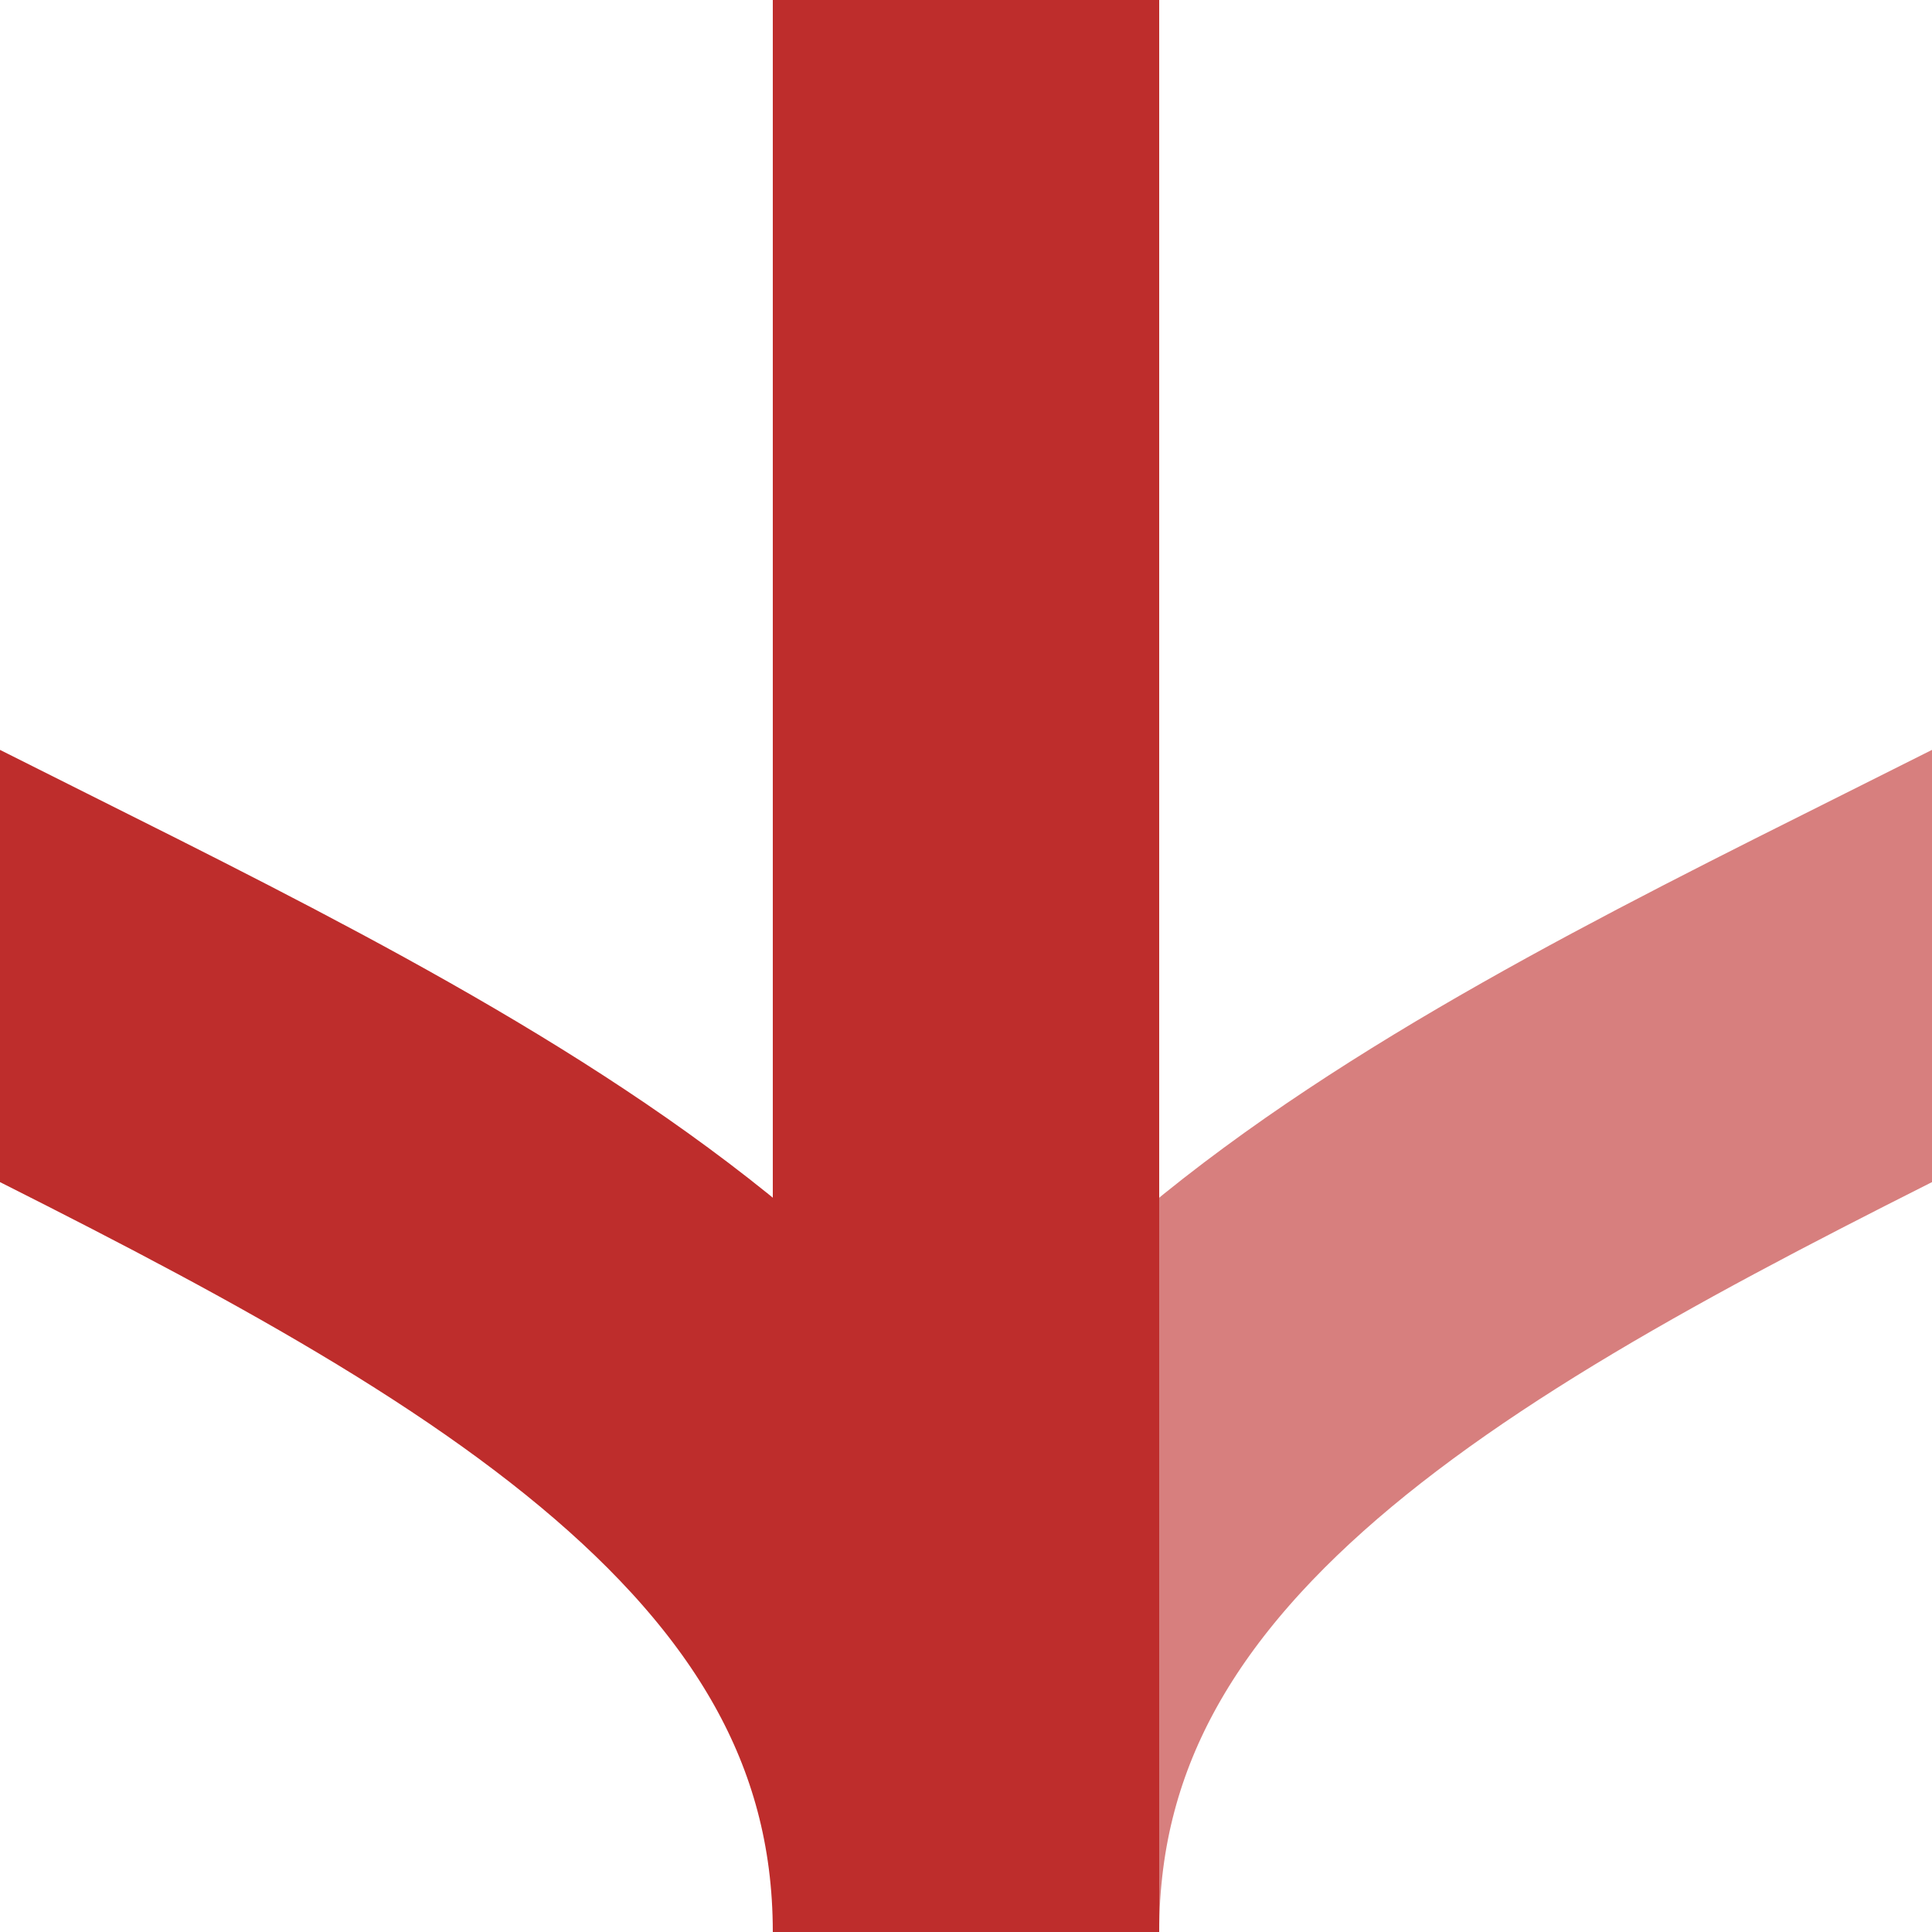
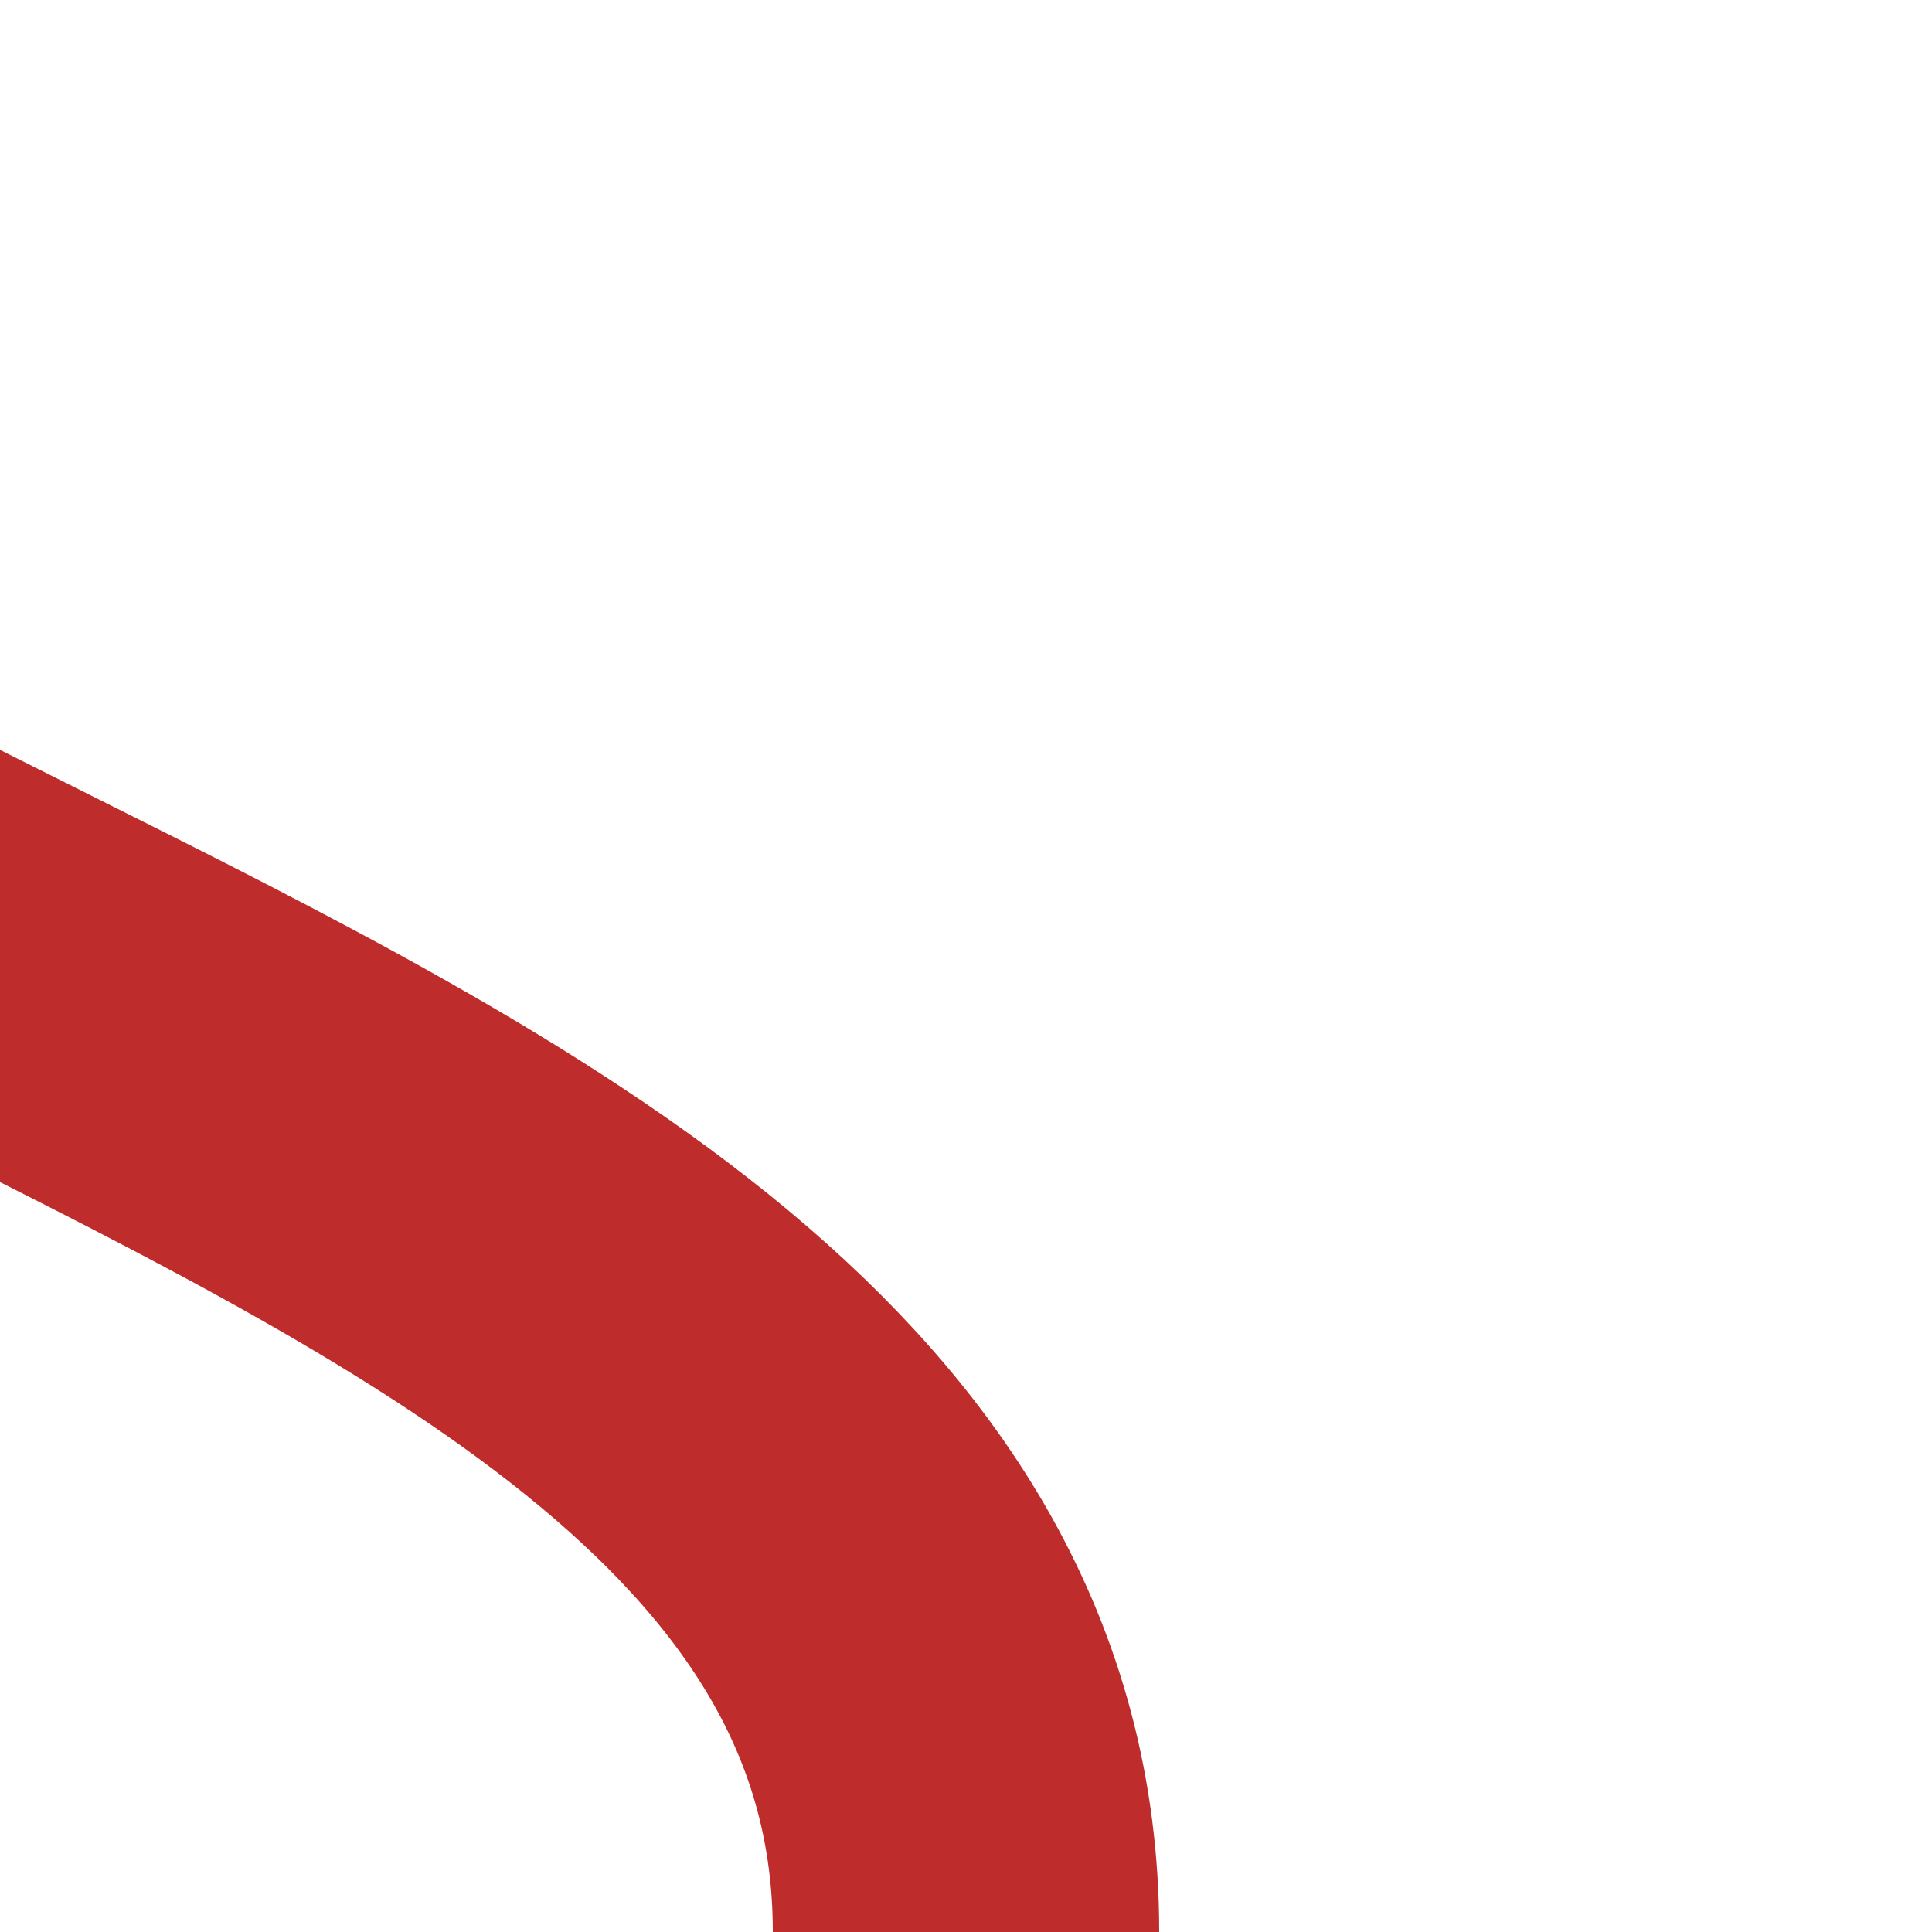
<svg xmlns="http://www.w3.org/2000/svg" width="500" height="500">
  <title>Track through with shifts by 4/4 from right and unused from left</title>
  <g fill="none" stroke-width="100">
-     <path d="M 750,0 C 750,250 250,250 250,500" stroke="#D77F7E" />
-     <path d="M -250,0 C -250,250 250,250 250,500 V 0" stroke="#BE2D2C" />
+     <path d="M -250,0 C -250,250 250,250 250,500 " stroke="#BE2D2C" />
  </g>
</svg>